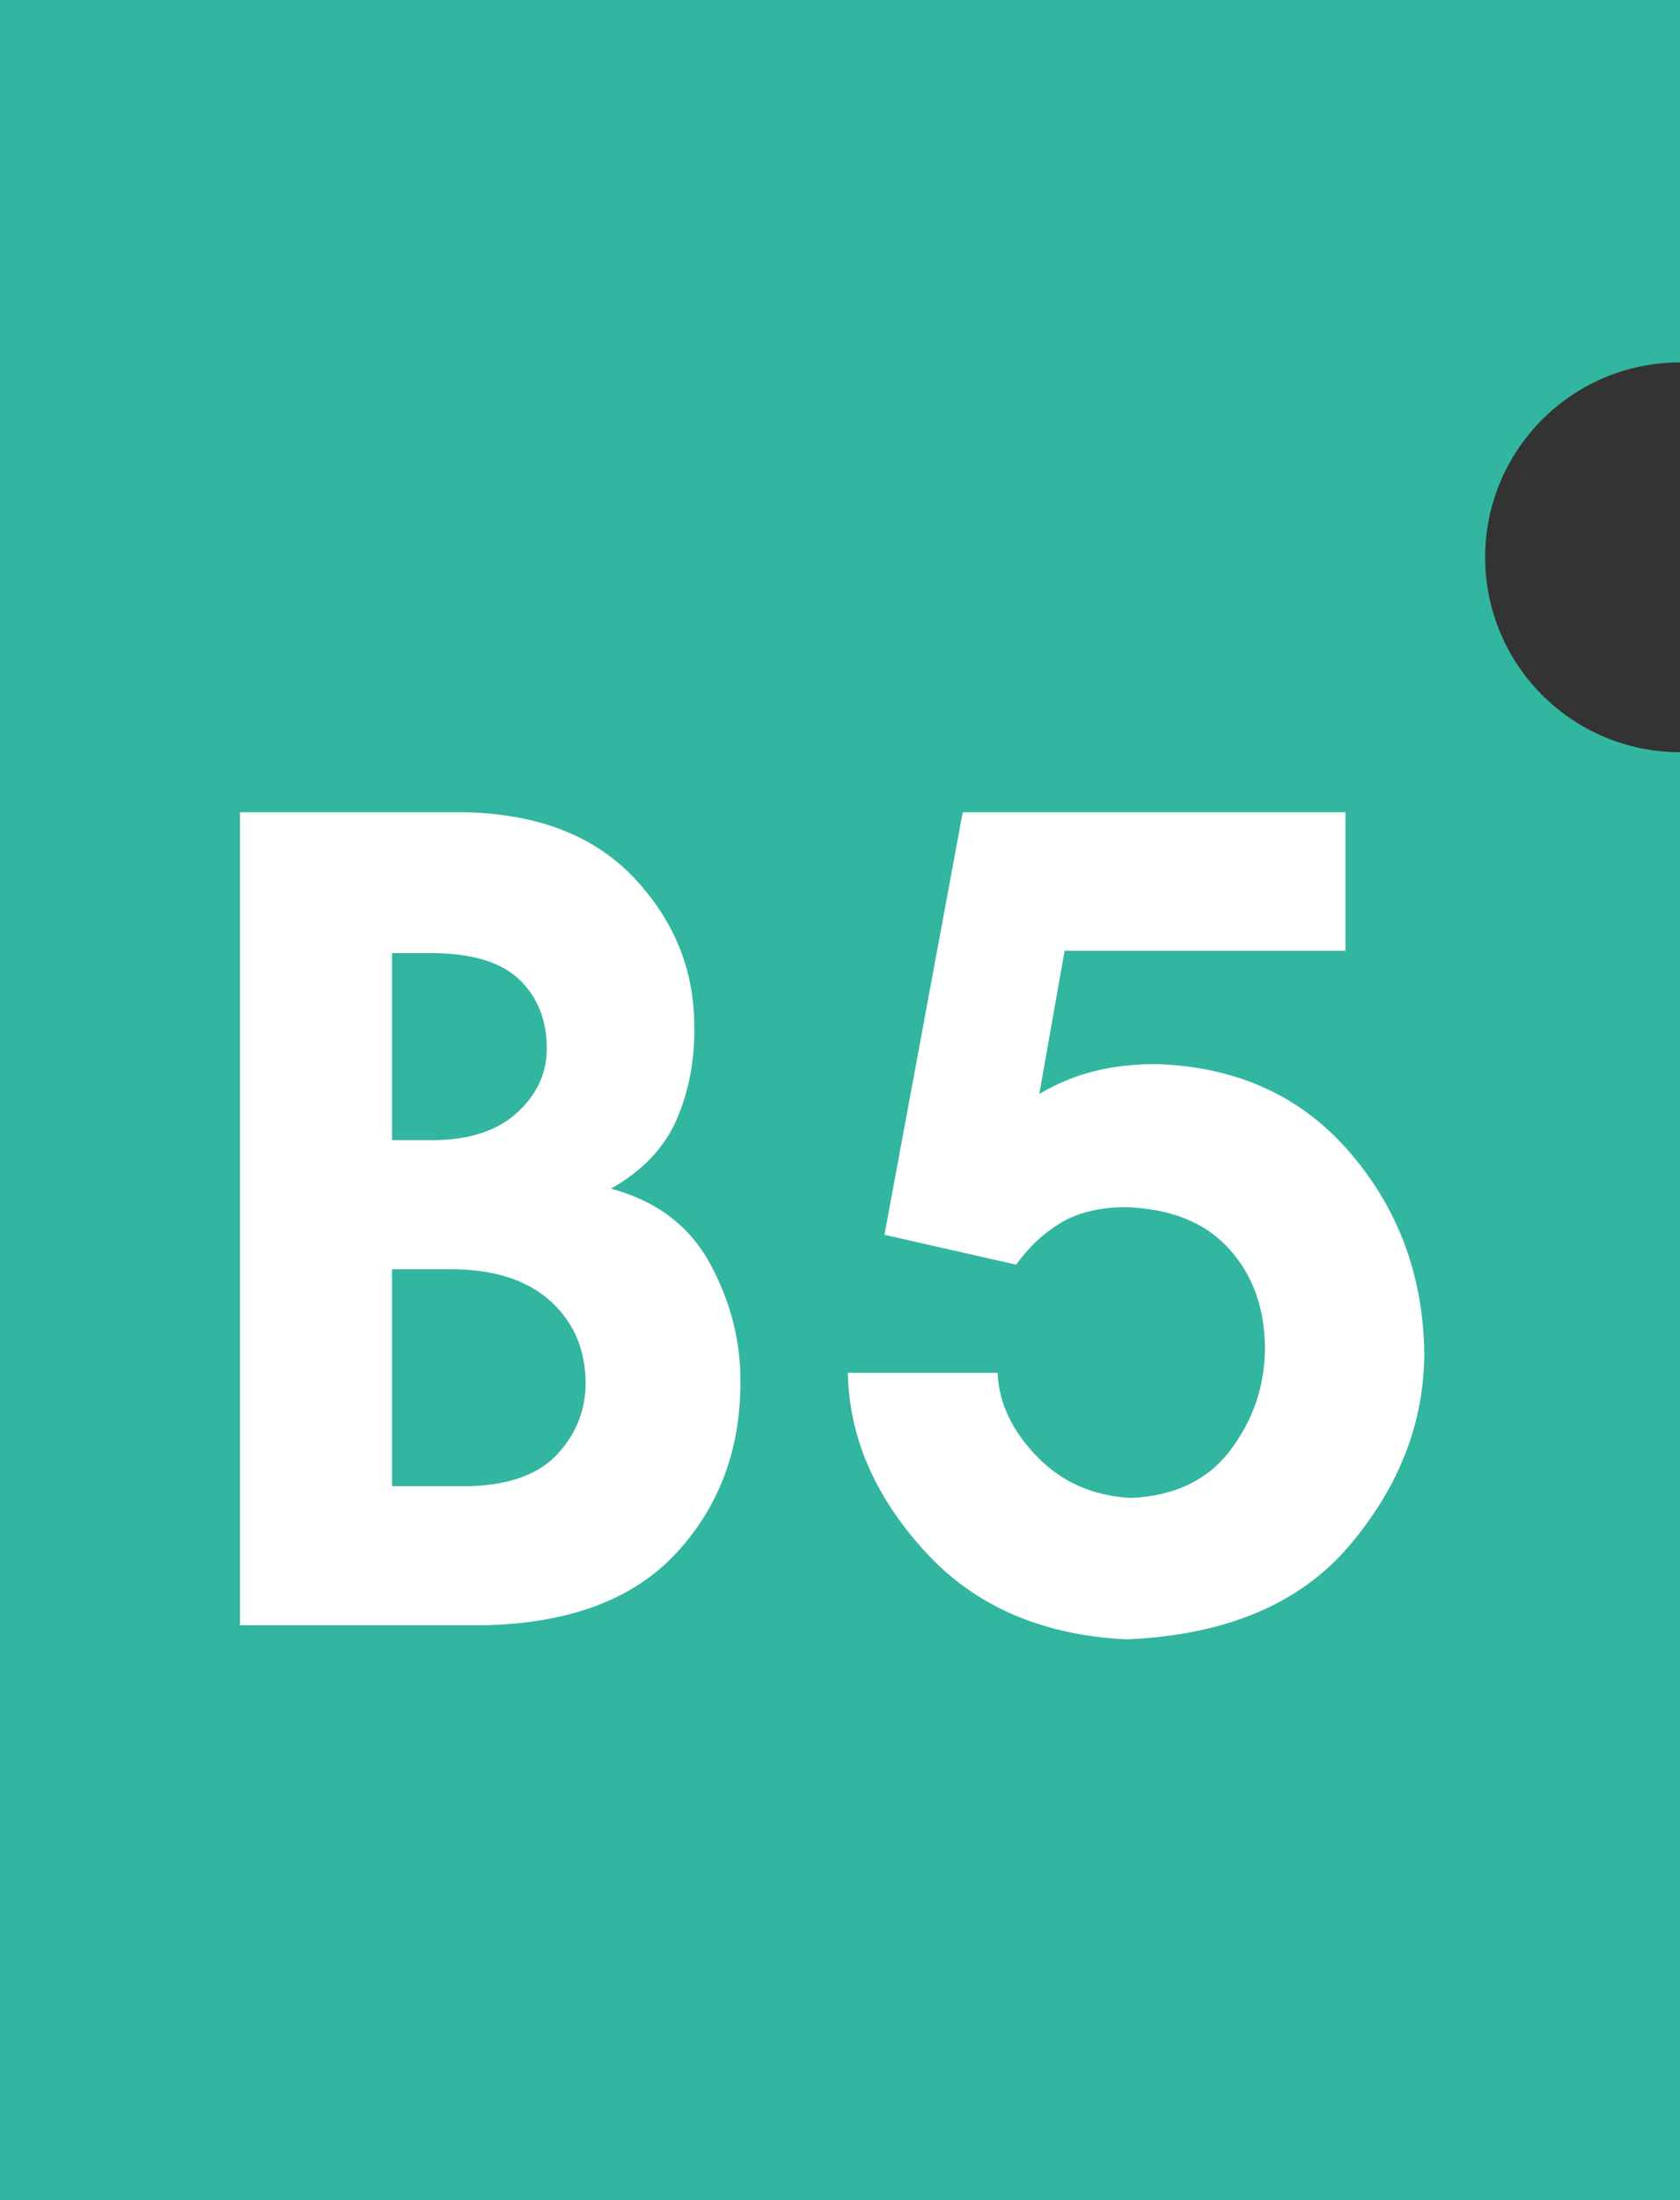
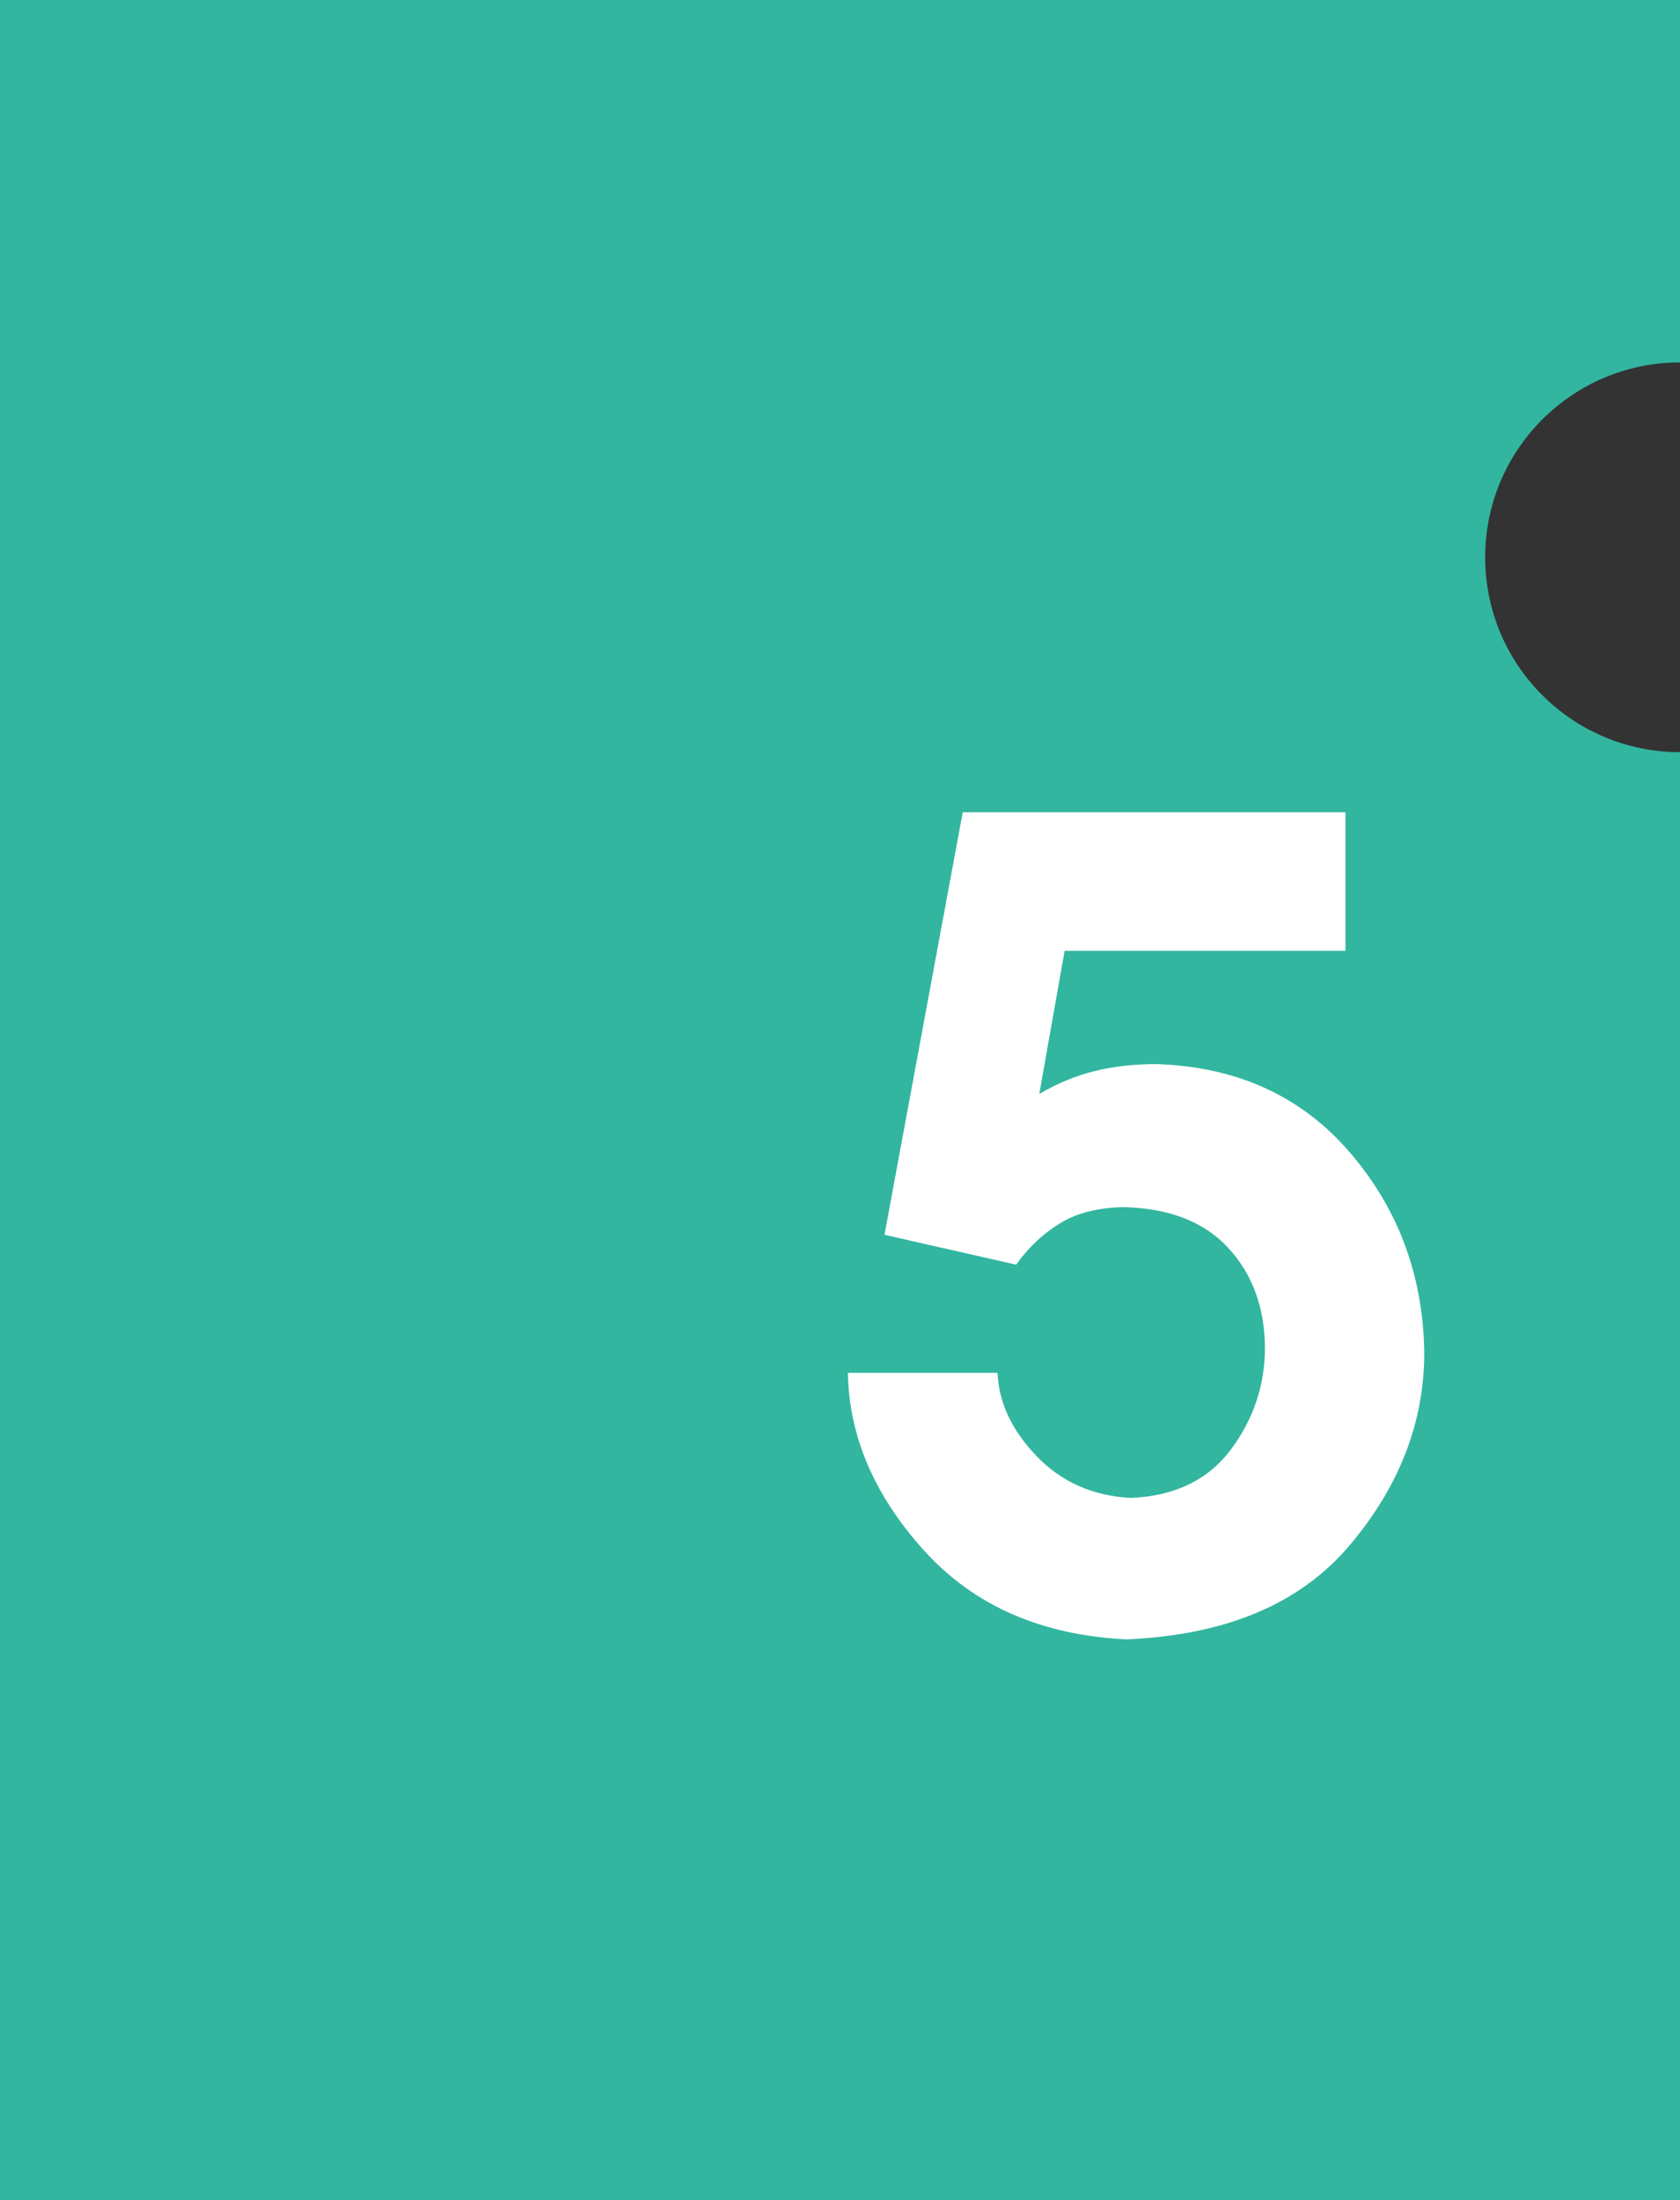
<svg xmlns="http://www.w3.org/2000/svg" version="1.1" id="レイヤー_1" x="0px" y="0px" viewBox="0 0 27.671 36.228" style="enable-background:new 0 0 27.671 36.228;" xml:space="preserve">
  <rect x="0" y="0" width="27.671" height="36.228" fill="#333333" stroke="none" />
  <g>
    <path style="fill:#32B6A0;" d="M24.462,9.177c0-1.772,1.437-3.209,3.209-3.209V0H0v36.228   h27.671V12.386C25.898,12.386,24.462,10.949,24.462,9.177z" />
  </g>
  <g>
    <g>
-       <path style="fill:#FFFFFF;" d="M3.953,13.376H7.708c1.187,0.037,2.103,0.401,2.749,1.094    c0.646,0.693,0.972,1.494,0.978,2.403c0.012,0.557-0.082,1.071-0.283,1.545    c-0.201,0.473-0.564,0.858-1.089,1.155c0.754,0.203,1.299,0.618,1.636,1.242    c0.337,0.625,0.502,1.274,0.496,1.949c0,1.113-0.353,2.05-1.057,2.811    s-1.758,1.156-3.161,1.188H3.953V13.376z M6.457,18.775h0.723    c0.575-0.012,1.021-0.163,1.339-0.454s0.48-0.634,0.487-1.03    c0.006-0.463-0.136-0.842-0.426-1.136c-0.291-0.294-0.757-0.447-1.4-0.46    H6.457V18.775z M6.457,20.9v3.572h1.289c0.649-0.02,1.128-0.195,1.437-0.529    s0.463-0.727,0.463-1.178c-0.006-0.545-0.196-0.988-0.57-1.332    c-0.374-0.343-0.904-0.521-1.59-0.533H6.457z" />
      <path style="fill:#FFFFFF;" d="M14.568,20.333l1.289-6.957h6.304v2.281h-4.626l-0.417,2.357    c0.296-0.174,0.599-0.299,0.908-0.376s0.649-0.116,1.02-0.116    c1.329,0.043,2.392,0.529,3.189,1.457s1.205,2.025,1.224,3.293    c0,1.145-0.408,2.2-1.224,3.168c-0.816,0.969-2.042,1.486-3.681,1.555    c-1.403-0.068-2.514-0.556-3.333-1.462c-0.819-0.905-1.238-1.882-1.256-2.927    h2.466c0.019,0.488,0.233,0.946,0.644,1.373s0.929,0.655,1.553,0.687    c0.723-0.031,1.272-0.297,1.646-0.798c0.374-0.501,0.561-1.061,0.561-1.68    c-0.006-0.661-0.207-1.207-0.603-1.637s-0.967-0.654-1.715-0.673    c-0.427,0.006-0.779,0.095-1.057,0.265s-0.519,0.397-0.723,0.682L14.568,20.333z" />
    </g>
  </g>
</svg>